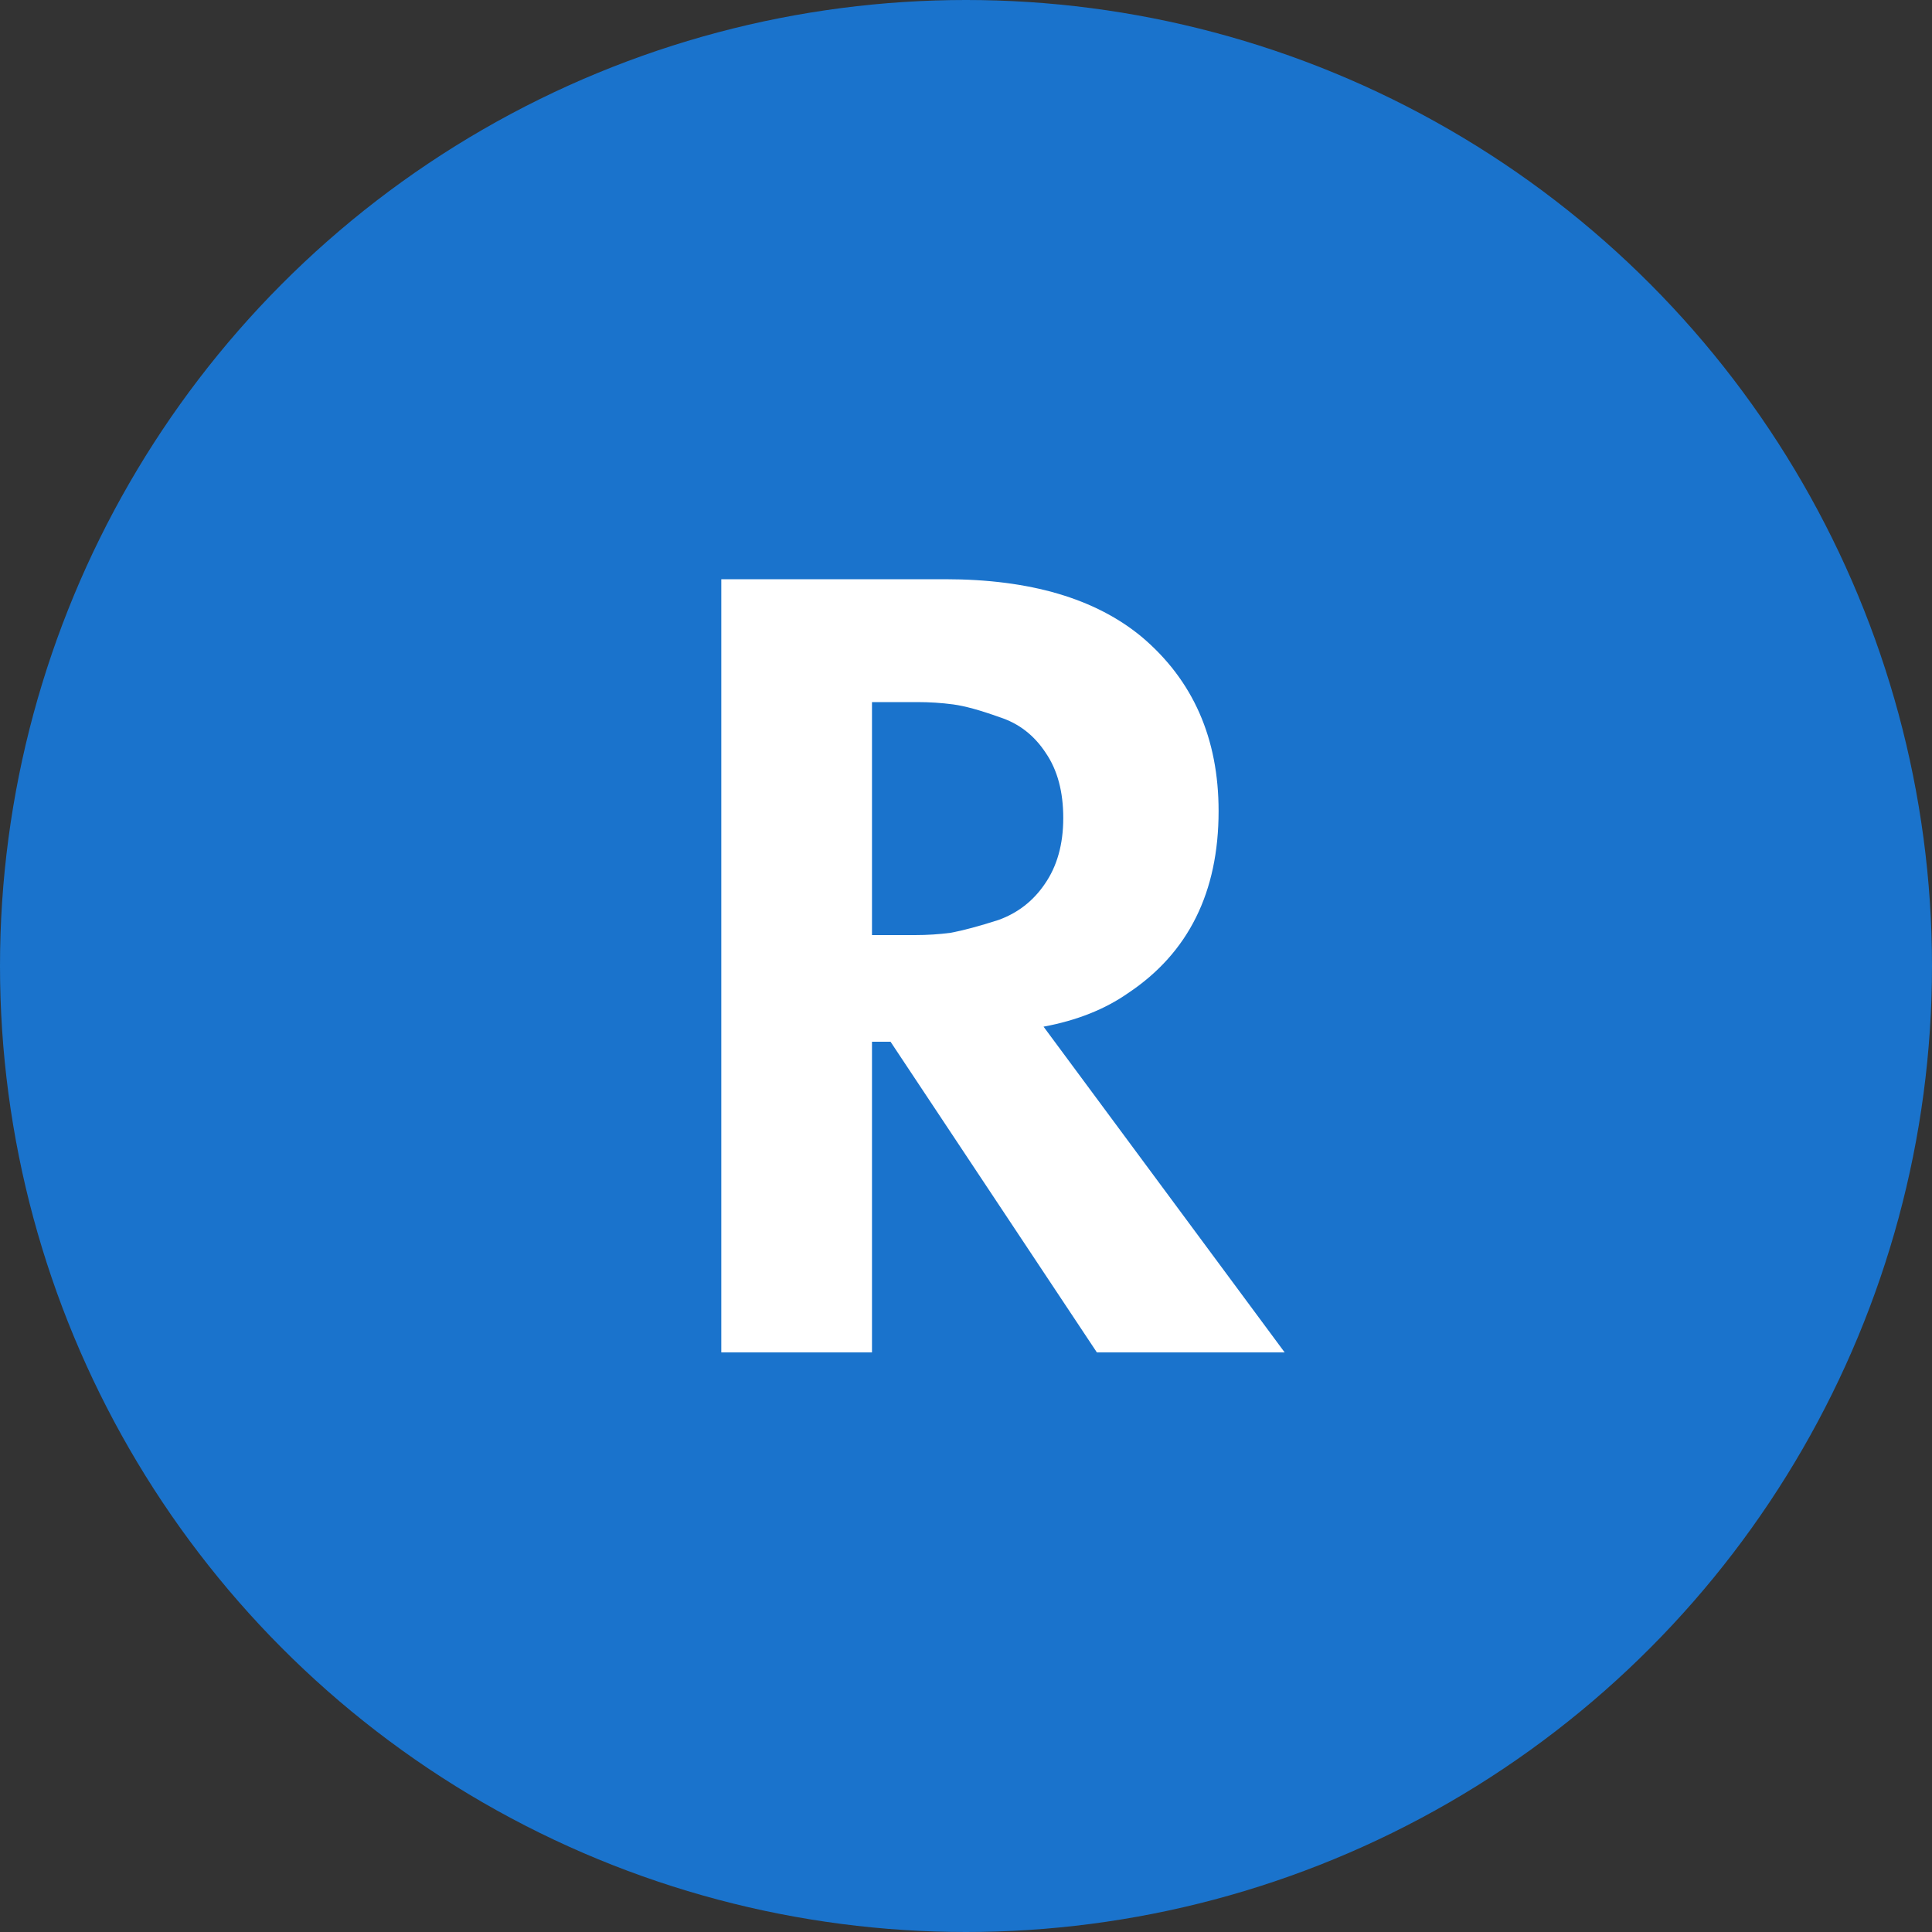
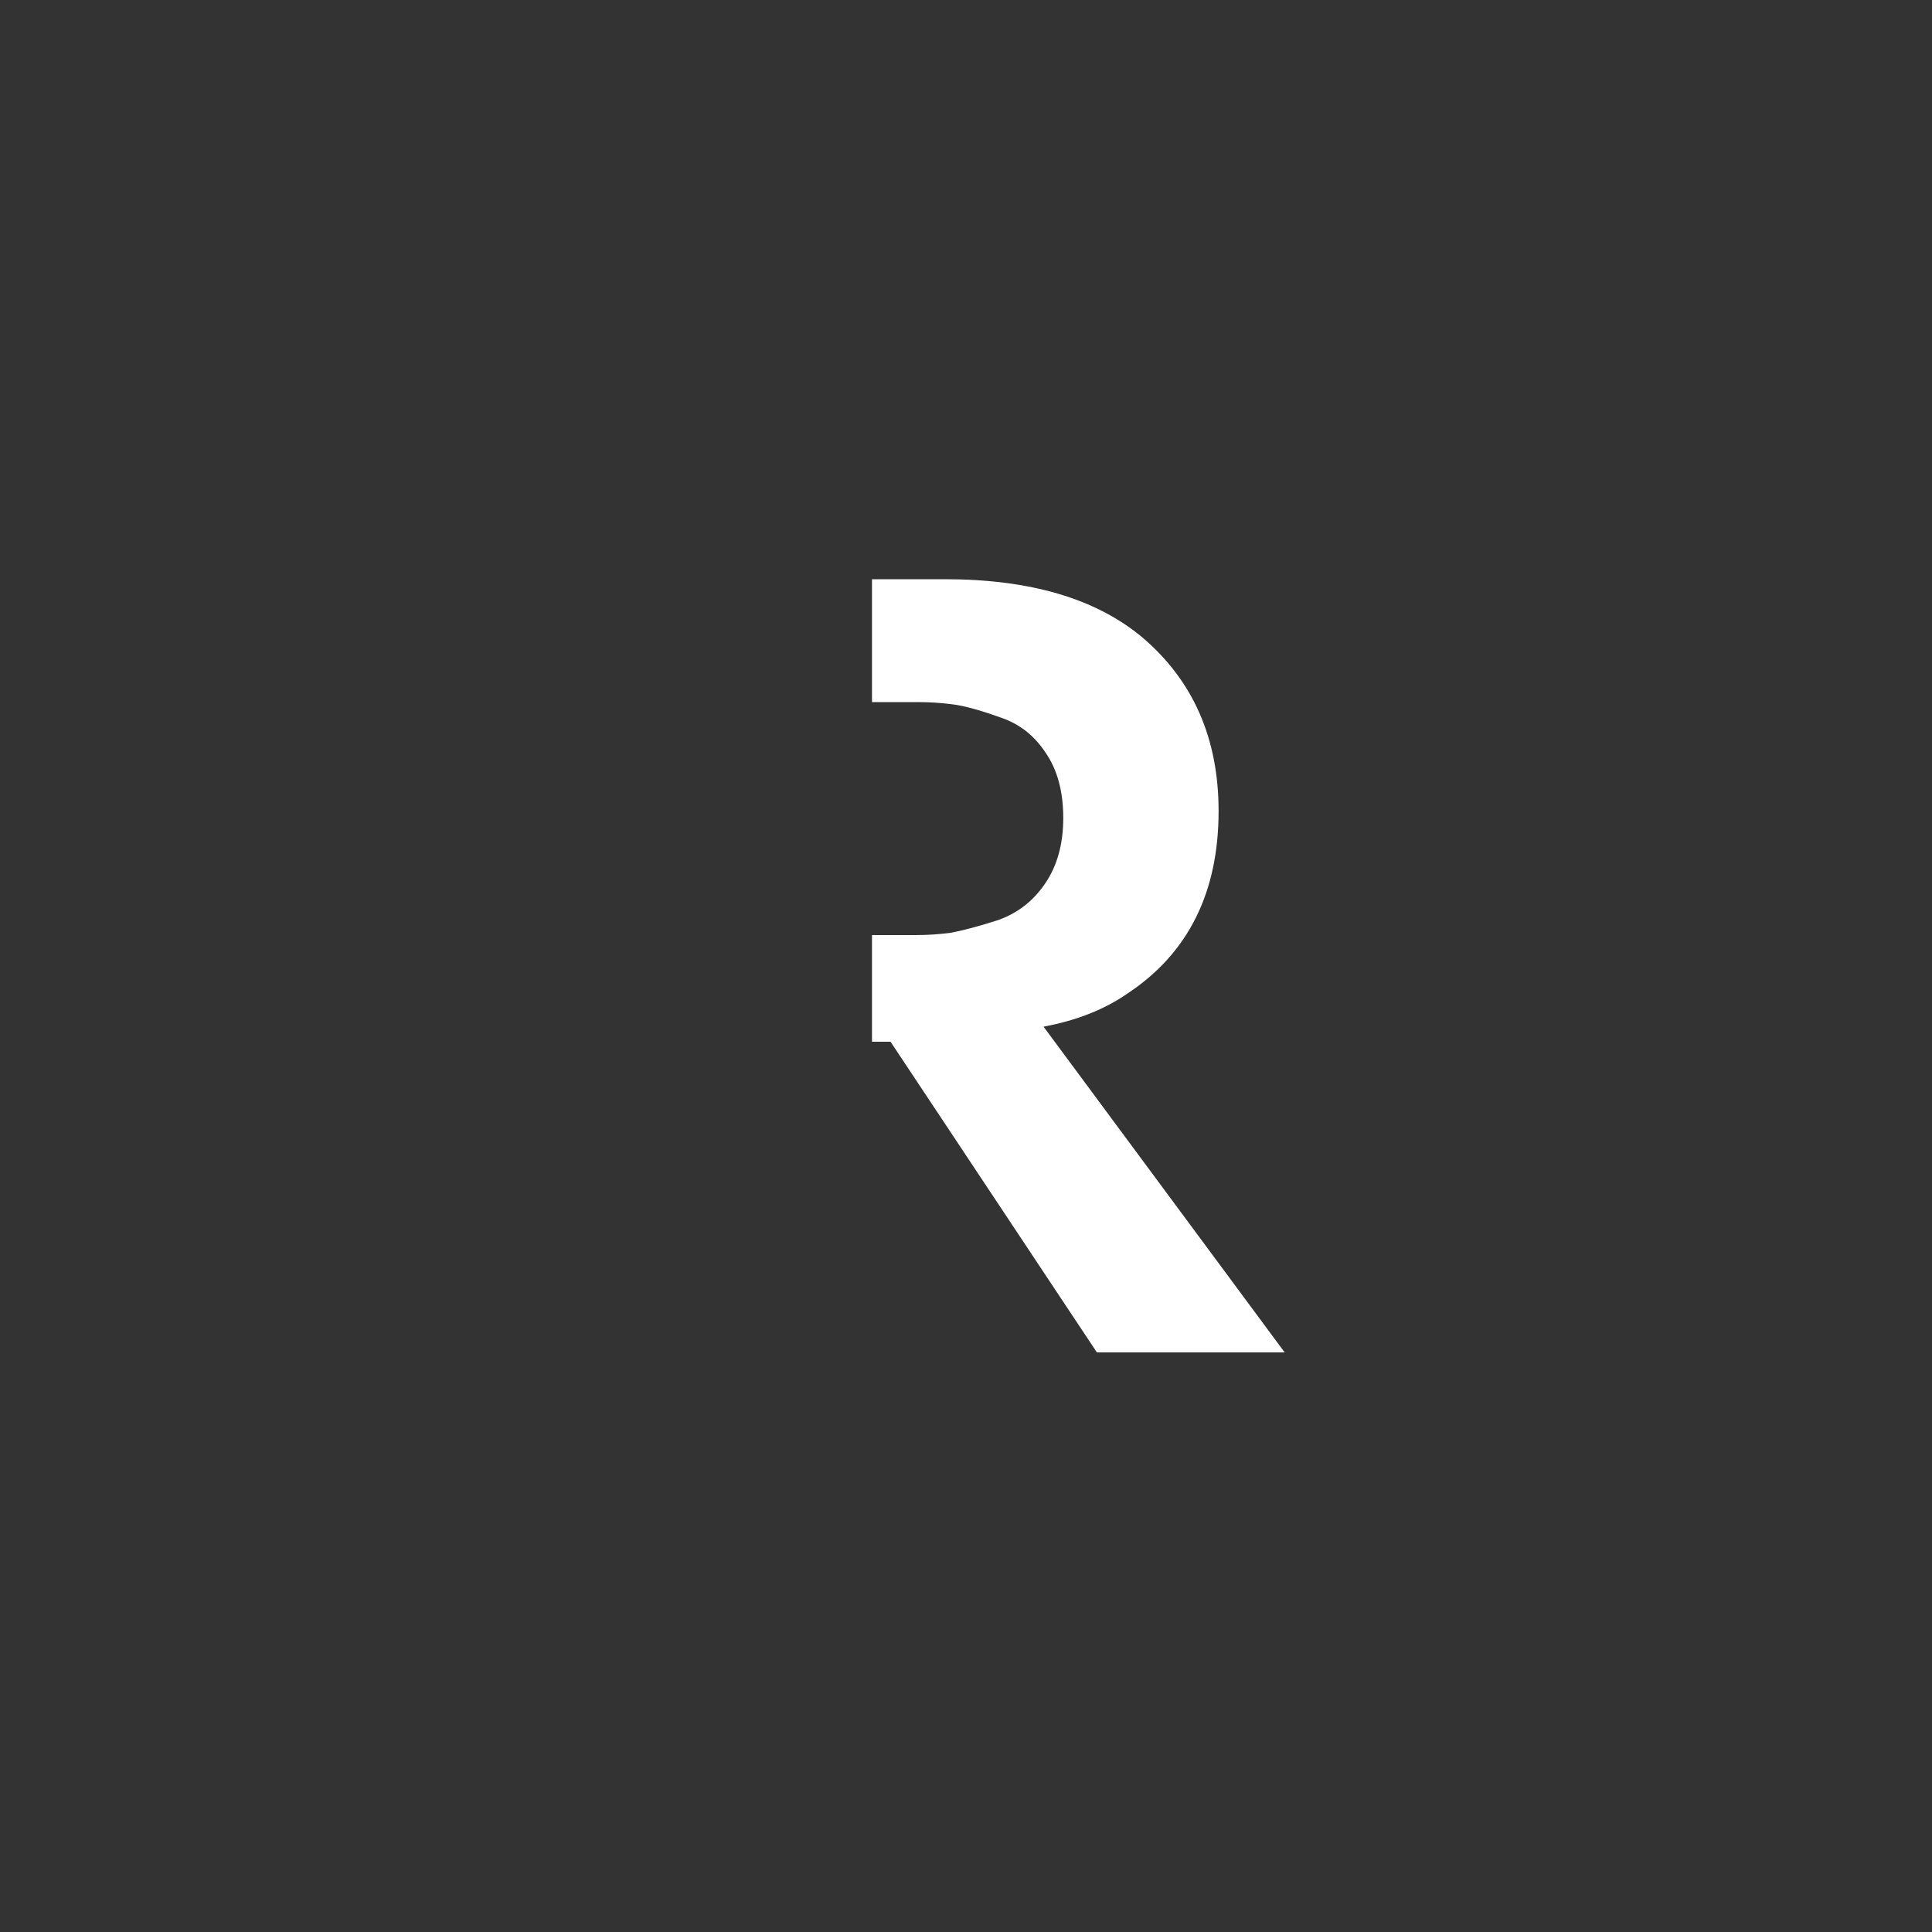
<svg xmlns="http://www.w3.org/2000/svg" width="50" height="50" viewBox="0 0 50 50" fill="none">
  <rect x="0" y="0" width="50" height="50" fill="#333333" stroke="none" />
-   <circle cx="25" cy="25" r="25" fill="#1A73CC" />
-   <path d="M18.667 14.99H24.457C26.657 14.99 28.357 15.49 29.557 16.49C30.877 17.61 31.537 19.11 31.537 20.99C31.537 23.09 30.757 24.66 29.197 25.7C28.597 26.12 27.867 26.41 27.007 26.57L33.247 35H28.387L23.047 26.96H22.567V35H18.667V14.99ZM22.567 18.17V24.2H23.677C23.997 24.2 24.307 24.18 24.607 24.14C24.927 24.08 25.337 23.97 25.837 23.81C26.337 23.63 26.737 23.32 27.037 22.88C27.357 22.42 27.517 21.85 27.517 21.17C27.517 20.49 27.367 19.93 27.067 19.49C26.767 19.03 26.367 18.72 25.867 18.56C25.367 18.38 24.967 18.27 24.667 18.23C24.367 18.19 24.057 18.17 23.737 18.17H22.567Z" fill="white" />
+   <path d="M18.667 14.99H24.457C26.657 14.99 28.357 15.49 29.557 16.49C30.877 17.61 31.537 19.11 31.537 20.99C31.537 23.09 30.757 24.66 29.197 25.7C28.597 26.12 27.867 26.41 27.007 26.57L33.247 35H28.387L23.047 26.96H22.567V35V14.99ZM22.567 18.17V24.2H23.677C23.997 24.2 24.307 24.18 24.607 24.14C24.927 24.08 25.337 23.97 25.837 23.81C26.337 23.63 26.737 23.32 27.037 22.88C27.357 22.42 27.517 21.85 27.517 21.17C27.517 20.49 27.367 19.93 27.067 19.49C26.767 19.03 26.367 18.72 25.867 18.56C25.367 18.38 24.967 18.27 24.667 18.23C24.367 18.19 24.057 18.17 23.737 18.17H22.567Z" fill="white" />
</svg>